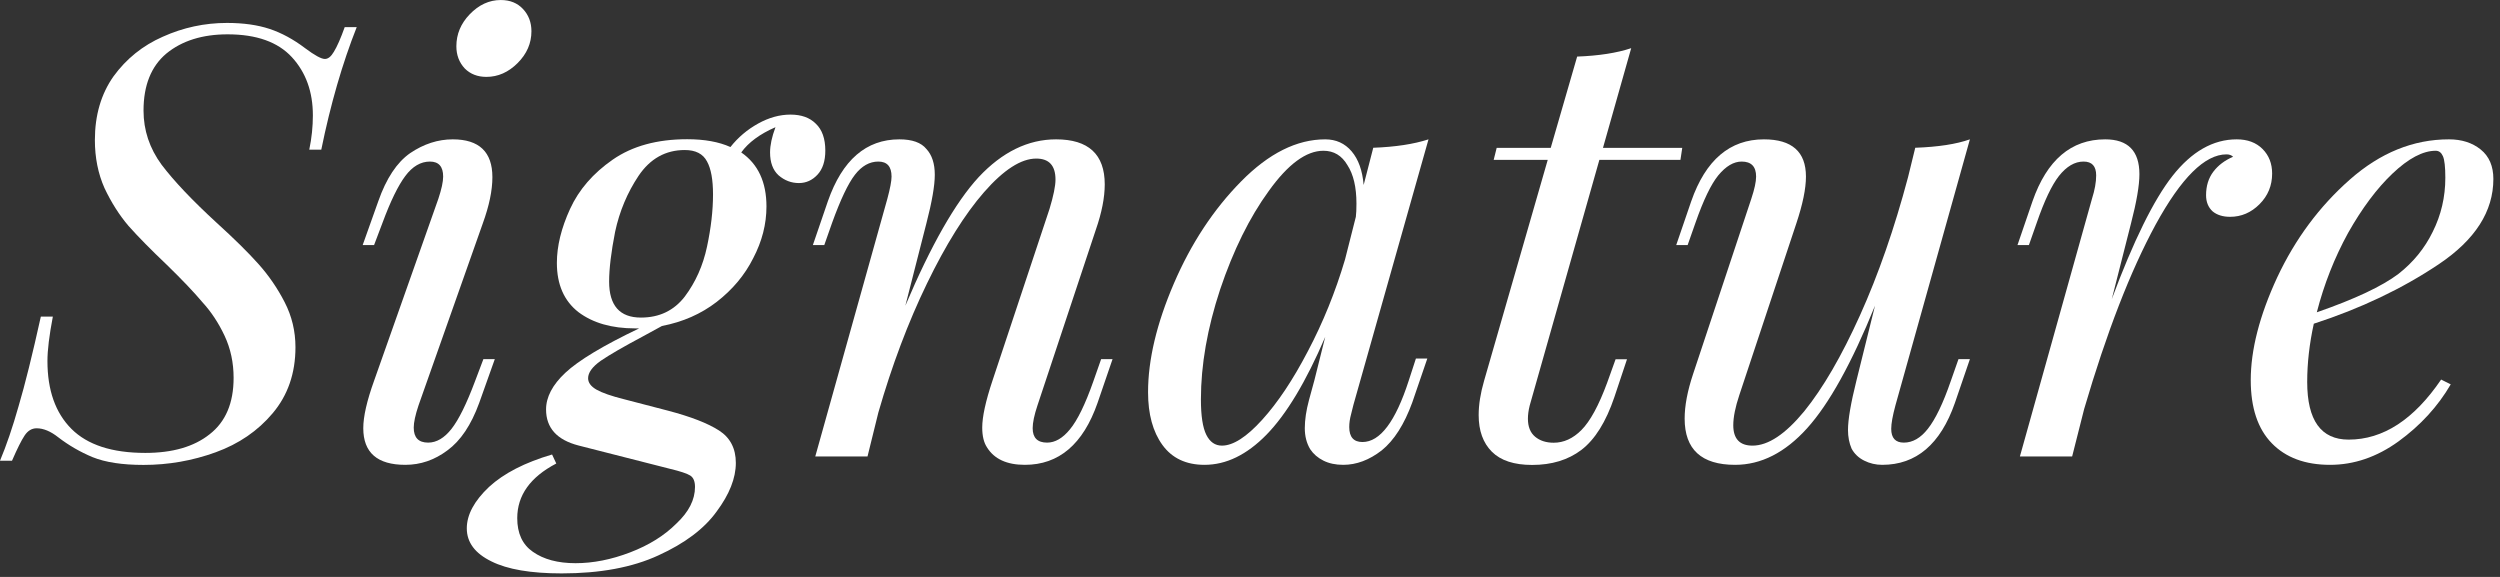
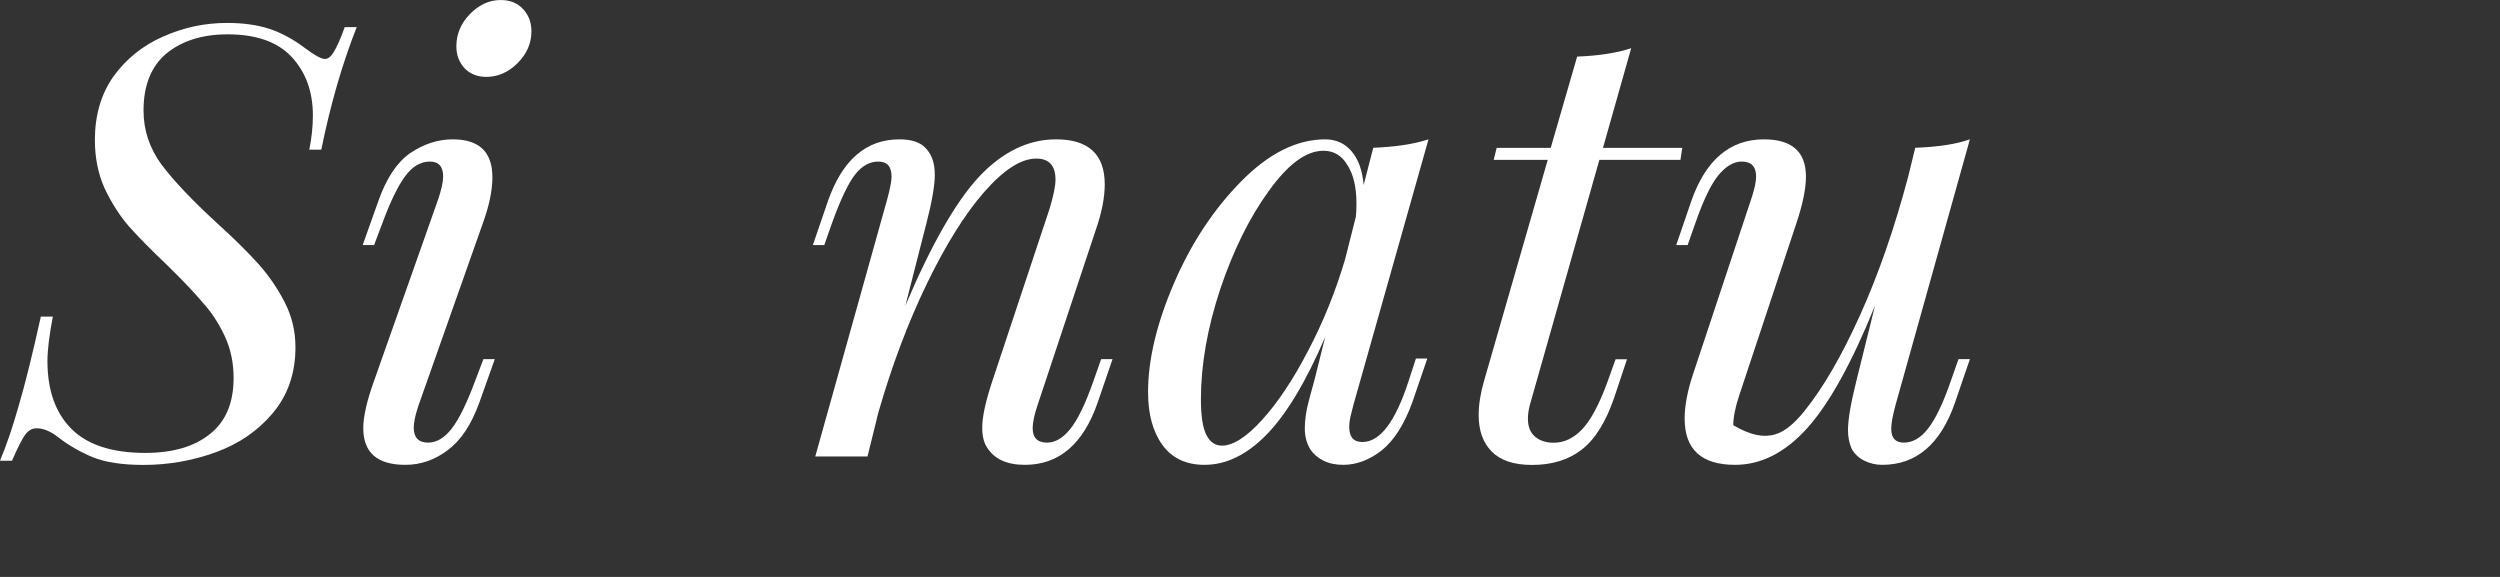
<svg xmlns="http://www.w3.org/2000/svg" width="260" height="60" viewBox="0 0 260 60" fill="none">
  <rect x="0" y="0" width="260" height="60" fill="#333333" stroke="none" />
-   <path d="M259.31 18.614C259.31 21.987 257.416 24.943 253.627 27.483C249.838 30.023 245.508 32.084 240.636 33.666C240.178 35.748 239.949 37.767 239.949 39.724C239.949 43.721 241.385 45.72 244.258 45.72C247.839 45.72 251.045 43.638 253.877 39.474L254.876 39.974C253.544 42.264 251.732 44.242 249.442 45.907C247.194 47.531 244.821 48.343 242.322 48.343C239.741 48.343 237.721 47.594 236.264 46.095C234.807 44.596 234.078 42.41 234.078 39.537C234.078 36.373 234.994 32.813 236.826 28.857C238.7 24.86 241.219 21.466 244.383 18.677C247.548 15.887 250.983 14.492 254.689 14.492C256.021 14.492 257.124 14.846 257.999 15.554C258.873 16.262 259.31 17.282 259.31 18.614ZM253.315 15.679C251.982 15.679 250.483 16.47 248.818 18.052C247.194 19.593 245.653 21.654 244.196 24.235C242.78 26.817 241.698 29.565 240.948 32.48C244.904 31.105 247.735 29.773 249.442 28.482C250.983 27.275 252.17 25.817 253.002 24.11C253.877 22.362 254.314 20.488 254.314 18.489C254.314 17.365 254.231 16.616 254.064 16.241C253.897 15.866 253.648 15.679 253.315 15.679Z" fill="white" />
-   <path d="M232.617 14.492C233.741 14.492 234.636 14.825 235.302 15.492C235.969 16.158 236.302 17.011 236.302 18.052C236.302 19.301 235.864 20.363 234.99 21.237C234.116 22.112 233.096 22.549 231.93 22.549C231.18 22.549 230.576 22.362 230.118 21.987C229.66 21.57 229.431 21.008 229.431 20.301C229.431 19.343 229.681 18.531 230.181 17.865C230.681 17.199 231.368 16.678 232.242 16.303C232.075 16.137 231.846 16.054 231.555 16.054C229.307 16.054 226.85 18.489 224.185 23.361C221.562 28.191 219.085 34.582 216.753 42.535L215.504 47.469H210.07L217.565 20.675C217.856 19.759 218.002 18.947 218.002 18.239C218.002 17.282 217.565 16.803 216.69 16.803C215.774 16.803 214.921 17.303 214.13 18.302C213.38 19.26 212.61 20.884 211.819 23.174L211.007 25.484H209.82L211.382 20.925C212.881 16.637 215.4 14.492 218.939 14.492C221.312 14.492 222.499 15.7 222.499 18.115C222.499 19.28 222.207 20.988 221.624 23.236L219.626 31.105C221.874 25.068 223.977 20.8 225.934 18.302C227.933 15.762 230.16 14.492 232.617 14.492Z" fill="white" />
-   <path d="M203.682 37.351H204.869L203.308 41.91C201.809 46.199 199.29 48.343 195.75 48.343C195.084 48.343 194.46 48.198 193.877 47.906C193.294 47.615 192.857 47.198 192.565 46.657C192.315 46.074 192.191 45.429 192.191 44.721C192.191 43.638 192.482 41.931 193.065 39.599L195.001 31.793C192.586 37.747 190.234 41.994 187.944 44.533C185.653 47.073 183.155 48.343 180.449 48.343C176.951 48.343 175.203 46.74 175.203 43.534C175.203 42.202 175.494 40.661 176.077 38.912L182.135 20.675C182.468 19.676 182.635 18.906 182.635 18.364C182.635 17.323 182.135 16.803 181.136 16.803C180.303 16.803 179.491 17.282 178.7 18.239C177.951 19.156 177.159 20.8 176.327 23.174L175.515 25.484H174.328L175.89 20.925C177.388 16.637 179.908 14.492 183.447 14.492C186.361 14.492 187.819 15.783 187.819 18.364C187.819 19.614 187.486 21.237 186.819 23.236L180.886 41.098C180.47 42.347 180.261 43.389 180.261 44.221C180.261 45.637 180.928 46.345 182.26 46.345C183.884 46.345 185.674 45.158 187.631 42.785C189.588 40.37 191.524 37.039 193.44 32.792C195.355 28.545 197.02 23.756 198.436 18.427L199.186 15.367C201.559 15.283 203.453 14.992 204.869 14.492L197.125 42.16C196.833 43.243 196.687 44.055 196.687 44.596C196.687 45.554 197.125 46.032 197.999 46.032C198.915 46.032 199.748 45.554 200.497 44.596C201.288 43.597 202.079 41.952 202.87 39.662L203.682 37.351Z" fill="white" />
+   <path d="M203.682 37.351H204.869L203.308 41.91C201.809 46.199 199.29 48.343 195.75 48.343C195.084 48.343 194.46 48.198 193.877 47.906C193.294 47.615 192.857 47.198 192.565 46.657C192.315 46.074 192.191 45.429 192.191 44.721C192.191 43.638 192.482 41.931 193.065 39.599L195.001 31.793C192.586 37.747 190.234 41.994 187.944 44.533C185.653 47.073 183.155 48.343 180.449 48.343C176.951 48.343 175.203 46.74 175.203 43.534C175.203 42.202 175.494 40.661 176.077 38.912L182.135 20.675C182.468 19.676 182.635 18.906 182.635 18.364C182.635 17.323 182.135 16.803 181.136 16.803C180.303 16.803 179.491 17.282 178.7 18.239C177.951 19.156 177.159 20.8 176.327 23.174L175.515 25.484H174.328L175.89 20.925C177.388 16.637 179.908 14.492 183.447 14.492C186.361 14.492 187.819 15.783 187.819 18.364C187.819 19.614 187.486 21.237 186.819 23.236L180.886 41.098C180.47 42.347 180.261 43.389 180.261 44.221C183.884 46.345 185.674 45.158 187.631 42.785C189.588 40.37 191.524 37.039 193.44 32.792C195.355 28.545 197.02 23.756 198.436 18.427L199.186 15.367C201.559 15.283 203.453 14.992 204.869 14.492L197.125 42.16C196.833 43.243 196.687 44.055 196.687 44.596C196.687 45.554 197.125 46.032 197.999 46.032C198.915 46.032 199.748 45.554 200.497 44.596C201.288 43.597 202.079 41.952 202.87 39.662L203.682 37.351Z" fill="white" />
  <path d="M159.09 42.171C158.965 42.671 158.903 43.129 158.903 43.545C158.903 44.378 159.152 45.002 159.652 45.419C160.152 45.835 160.797 46.043 161.588 46.043C162.629 46.043 163.587 45.606 164.461 44.732C165.377 43.816 166.272 42.171 167.147 39.798L168.021 37.362H169.208L167.896 41.297C167.022 43.878 165.877 45.71 164.461 46.793C163.087 47.834 161.38 48.354 159.34 48.354C157.466 48.354 156.071 47.896 155.155 46.98C154.239 46.064 153.781 44.794 153.781 43.17C153.781 42.088 153.969 40.901 154.343 39.61L160.964 16.627H155.343L155.655 15.377H161.276L164.024 5.884C166.272 5.801 168.146 5.509 169.645 5.01L166.71 15.377H174.954L174.766 16.627H166.335L159.09 42.171Z" fill="white" />
  <path d="M147.254 37.289H148.44L146.879 41.848C146.046 44.138 144.985 45.803 143.694 46.844C142.403 47.844 141.071 48.343 139.697 48.343C138.906 48.343 138.218 48.198 137.636 47.906C137.053 47.615 136.595 47.219 136.262 46.719C135.887 46.095 135.699 45.366 135.699 44.533C135.699 43.659 135.845 42.681 136.137 41.598C136.428 40.516 136.615 39.828 136.699 39.537L137.823 35.04C135.824 39.704 133.784 43.097 131.702 45.221C129.662 47.302 127.518 48.343 125.269 48.343C123.354 48.343 121.897 47.656 120.897 46.282C119.898 44.908 119.398 43.076 119.398 40.786C119.398 37.413 120.294 33.645 122.084 29.482C123.874 25.318 126.206 21.779 129.079 18.864C131.952 15.95 134.867 14.492 137.823 14.492C138.947 14.492 139.863 14.909 140.571 15.741C141.279 16.574 141.695 17.74 141.82 19.239L142.819 15.367C145.109 15.283 147.025 14.992 148.565 14.492L140.758 42.098C140.717 42.264 140.633 42.597 140.509 43.097C140.384 43.555 140.321 43.992 140.321 44.409C140.321 45.45 140.779 45.97 141.695 45.97C143.527 45.97 145.13 43.846 146.504 39.599L147.254 37.289ZM127.081 46.345C128.246 46.345 129.641 45.45 131.265 43.659C132.889 41.869 134.471 39.495 136.012 36.539C137.594 33.541 138.885 30.356 139.884 26.983L141.008 22.549C141.05 22.216 141.071 21.758 141.071 21.175C141.071 19.468 140.758 18.135 140.134 17.178C139.551 16.178 138.718 15.679 137.636 15.679C135.845 15.679 133.951 17.074 131.952 19.863C129.953 22.611 128.267 26.026 126.893 30.106C125.561 34.145 124.895 37.955 124.895 41.536C124.895 43.243 125.082 44.471 125.457 45.221C125.831 45.97 126.373 46.345 127.081 46.345Z" fill="white" />
  <path d="M115.705 37.351L114.143 41.91C112.644 46.199 110.125 48.343 106.586 48.343C104.712 48.343 103.401 47.739 102.651 46.532C102.318 46.032 102.152 45.345 102.152 44.471C102.152 43.347 102.506 41.723 103.213 39.599L109.147 21.737C109.563 20.363 109.771 19.343 109.771 18.677C109.771 17.219 109.105 16.491 107.773 16.491C106.19 16.491 104.379 17.657 102.339 19.988C100.34 22.278 98.363 25.443 96.406 29.482C94.449 33.52 92.762 37.996 91.347 42.91L90.222 47.469H84.789L92.284 20.675C92.575 19.593 92.721 18.823 92.721 18.364C92.721 17.323 92.263 16.803 91.347 16.803C90.431 16.803 89.619 17.261 88.911 18.177C88.203 19.093 87.412 20.759 86.538 23.174L85.726 25.484H84.539L86.1 20.925C87.599 16.637 90.077 14.492 93.533 14.492C94.865 14.492 95.802 14.825 96.343 15.492C96.926 16.116 97.218 17.011 97.218 18.177C97.218 19.301 96.926 20.988 96.343 23.236L94.157 31.793C96.822 25.505 99.362 21.05 101.777 18.427C104.233 15.804 106.919 14.492 109.834 14.492C113.206 14.492 114.893 16.054 114.893 19.176C114.893 20.55 114.58 22.133 113.956 23.923L107.898 42.16C107.564 43.159 107.398 43.951 107.398 44.533C107.398 45.533 107.898 46.032 108.897 46.032C109.73 46.032 110.521 45.574 111.27 44.658C112.061 43.701 112.873 42.035 113.706 39.662L114.518 37.351H115.705Z" fill="white" />
-   <path d="M82.211 11.918C83.335 11.918 84.209 12.23 84.834 12.855C85.5 13.479 85.833 14.416 85.833 15.665C85.833 16.748 85.562 17.581 85.021 18.164C84.48 18.747 83.835 19.038 83.085 19.038C82.294 19.038 81.586 18.767 80.962 18.226C80.379 17.685 80.087 16.894 80.087 15.853C80.087 15.103 80.275 14.229 80.649 13.229C79.025 13.937 77.839 14.812 77.089 15.853C78.838 17.06 79.712 18.934 79.712 21.474C79.712 23.306 79.254 25.096 78.338 26.845C77.464 28.594 76.194 30.113 74.528 31.404C72.905 32.653 71.01 33.486 68.845 33.902L66.784 35.027C64.827 36.068 63.391 36.9 62.474 37.525C61.6 38.149 61.163 38.753 61.163 39.336C61.163 39.794 61.454 40.19 62.037 40.523C62.62 40.856 63.578 41.189 64.91 41.522L69.47 42.709C71.843 43.333 73.612 44.02 74.778 44.77C75.944 45.519 76.527 46.644 76.527 48.142C76.527 49.725 75.861 51.411 74.528 53.201C73.238 54.992 71.218 56.511 68.47 57.761C65.764 59.01 62.412 59.634 58.415 59.634C55.209 59.634 52.773 59.218 51.108 58.385C49.4 57.552 48.547 56.407 48.547 54.95C48.547 53.534 49.317 52.098 50.858 50.641C52.398 49.225 54.584 48.101 57.416 47.268L57.853 48.205C55.146 49.62 53.793 51.515 53.793 53.888C53.793 55.471 54.334 56.636 55.417 57.386C56.541 58.177 58.019 58.572 59.851 58.572C61.683 58.572 63.578 58.198 65.535 57.448C67.492 56.699 69.095 55.7 70.344 54.45C71.635 53.243 72.28 51.973 72.28 50.641C72.28 50.058 72.114 49.662 71.781 49.454C71.447 49.246 70.76 49.017 69.719 48.767L60.164 46.331C57.915 45.748 56.791 44.499 56.791 42.584C56.791 41.293 57.457 40.023 58.79 38.774C60.164 37.483 62.724 35.943 66.472 34.152H66.034C63.62 34.152 61.663 33.59 60.164 32.466C58.665 31.3 57.915 29.593 57.915 27.345C57.915 25.596 58.373 23.722 59.289 21.724C60.205 19.725 61.683 18.018 63.724 16.602C65.764 15.187 68.345 14.479 71.468 14.479C73.259 14.479 74.757 14.749 75.965 15.291C76.756 14.291 77.714 13.479 78.838 12.855C79.962 12.23 81.086 11.918 82.211 11.918ZM66.659 33.028C68.574 33.028 70.094 32.299 71.218 30.842C72.343 29.343 73.113 27.615 73.529 25.658C73.946 23.701 74.154 21.89 74.154 20.225C74.154 18.684 73.946 17.539 73.529 16.79C73.113 15.998 72.343 15.603 71.218 15.603C69.22 15.603 67.617 16.498 66.409 18.288C65.243 20.037 64.431 21.973 63.974 24.097C63.557 26.22 63.349 27.948 63.349 29.281C63.349 31.779 64.452 33.028 66.659 33.028Z" fill="white" />
  <path d="M47.462 4.811C47.462 3.562 47.92 2.459 48.836 1.501C49.794 0.502 50.876 0.002 52.084 0.002C53.041 0.002 53.812 0.314 54.395 0.939C54.977 1.563 55.269 2.334 55.269 3.25C55.269 4.499 54.79 5.602 53.832 6.56C52.875 7.517 51.792 7.996 50.585 7.996C49.669 7.996 48.919 7.705 48.336 7.122C47.753 6.497 47.462 5.727 47.462 4.811ZM45.588 20.675C45.921 19.676 46.088 18.905 46.088 18.364C46.088 17.323 45.63 16.803 44.714 16.803C43.756 16.803 42.903 17.302 42.153 18.302C41.404 19.301 40.612 20.925 39.78 23.173L38.905 25.484H37.719L39.343 20.925C40.175 18.551 41.279 16.886 42.653 15.928C44.068 14.971 45.547 14.492 47.087 14.492C49.835 14.492 51.209 15.803 51.209 18.426C51.209 19.8 50.876 21.404 50.21 23.236L43.527 42.16C43.194 43.159 43.028 43.929 43.028 44.471C43.028 45.511 43.527 46.032 44.526 46.032C45.401 46.032 46.213 45.553 46.962 44.596C47.712 43.638 48.524 41.993 49.398 39.661L50.272 37.351H51.459L49.835 41.91C49.002 44.2 47.899 45.845 46.525 46.844C45.193 47.843 43.735 48.343 42.153 48.343C39.239 48.343 37.781 47.073 37.781 44.533C37.781 43.325 38.156 41.681 38.905 39.599L45.588 20.675Z" fill="white" />
  <path d="M37.099 2.822C35.6 6.611 34.372 10.858 33.414 15.563H32.165C32.415 14.355 32.539 13.169 32.539 12.003C32.539 9.546 31.811 7.527 30.354 5.945C28.896 4.363 26.669 3.571 23.671 3.571C21.048 3.571 18.924 4.238 17.3 5.57C15.718 6.902 14.927 8.88 14.927 11.503C14.927 13.544 15.552 15.417 16.801 17.124C18.091 18.831 20.007 20.851 22.547 23.183C24.337 24.806 25.773 26.222 26.856 27.43C27.939 28.637 28.855 29.97 29.604 31.427C30.354 32.884 30.728 34.446 30.728 36.111C30.728 38.817 29.937 41.107 28.355 42.981C26.814 44.813 24.837 46.166 22.422 47.041C20.007 47.915 17.509 48.352 14.927 48.352C12.72 48.352 10.951 48.082 9.618 47.54C8.327 46.999 7.141 46.312 6.058 45.479C5.267 44.855 4.518 44.542 3.81 44.542C3.31 44.542 2.894 44.792 2.561 45.292C2.228 45.792 1.79 46.666 1.249 47.915H0C0.666 46.333 1.312 44.438 1.936 42.232C2.602 39.983 3.373 36.881 4.247 32.926H5.496C5.121 34.883 4.934 36.423 4.934 37.547C4.934 40.587 5.767 42.94 7.432 44.605C9.098 46.27 11.658 47.103 15.114 47.103C17.946 47.103 20.173 46.458 21.797 45.167C23.463 43.876 24.295 41.919 24.295 39.296C24.295 37.714 23.983 36.257 23.358 34.924C22.734 33.592 21.964 32.426 21.048 31.427C20.173 30.386 18.945 29.095 17.363 27.555C15.697 25.972 14.365 24.619 13.366 23.495C12.408 22.371 11.575 21.059 10.867 19.56C10.201 18.061 9.868 16.396 9.868 14.564C9.868 11.982 10.513 9.775 11.804 7.943C13.137 6.111 14.844 4.737 16.926 3.821C19.049 2.864 21.277 2.385 23.608 2.385C25.316 2.385 26.794 2.593 28.043 3.009C29.292 3.426 30.52 4.092 31.728 5.008C32.727 5.757 33.414 6.132 33.789 6.132C34.122 6.132 34.434 5.882 34.725 5.383C35.059 4.841 35.433 3.988 35.85 2.822H37.099Z" fill="white" />
</svg>